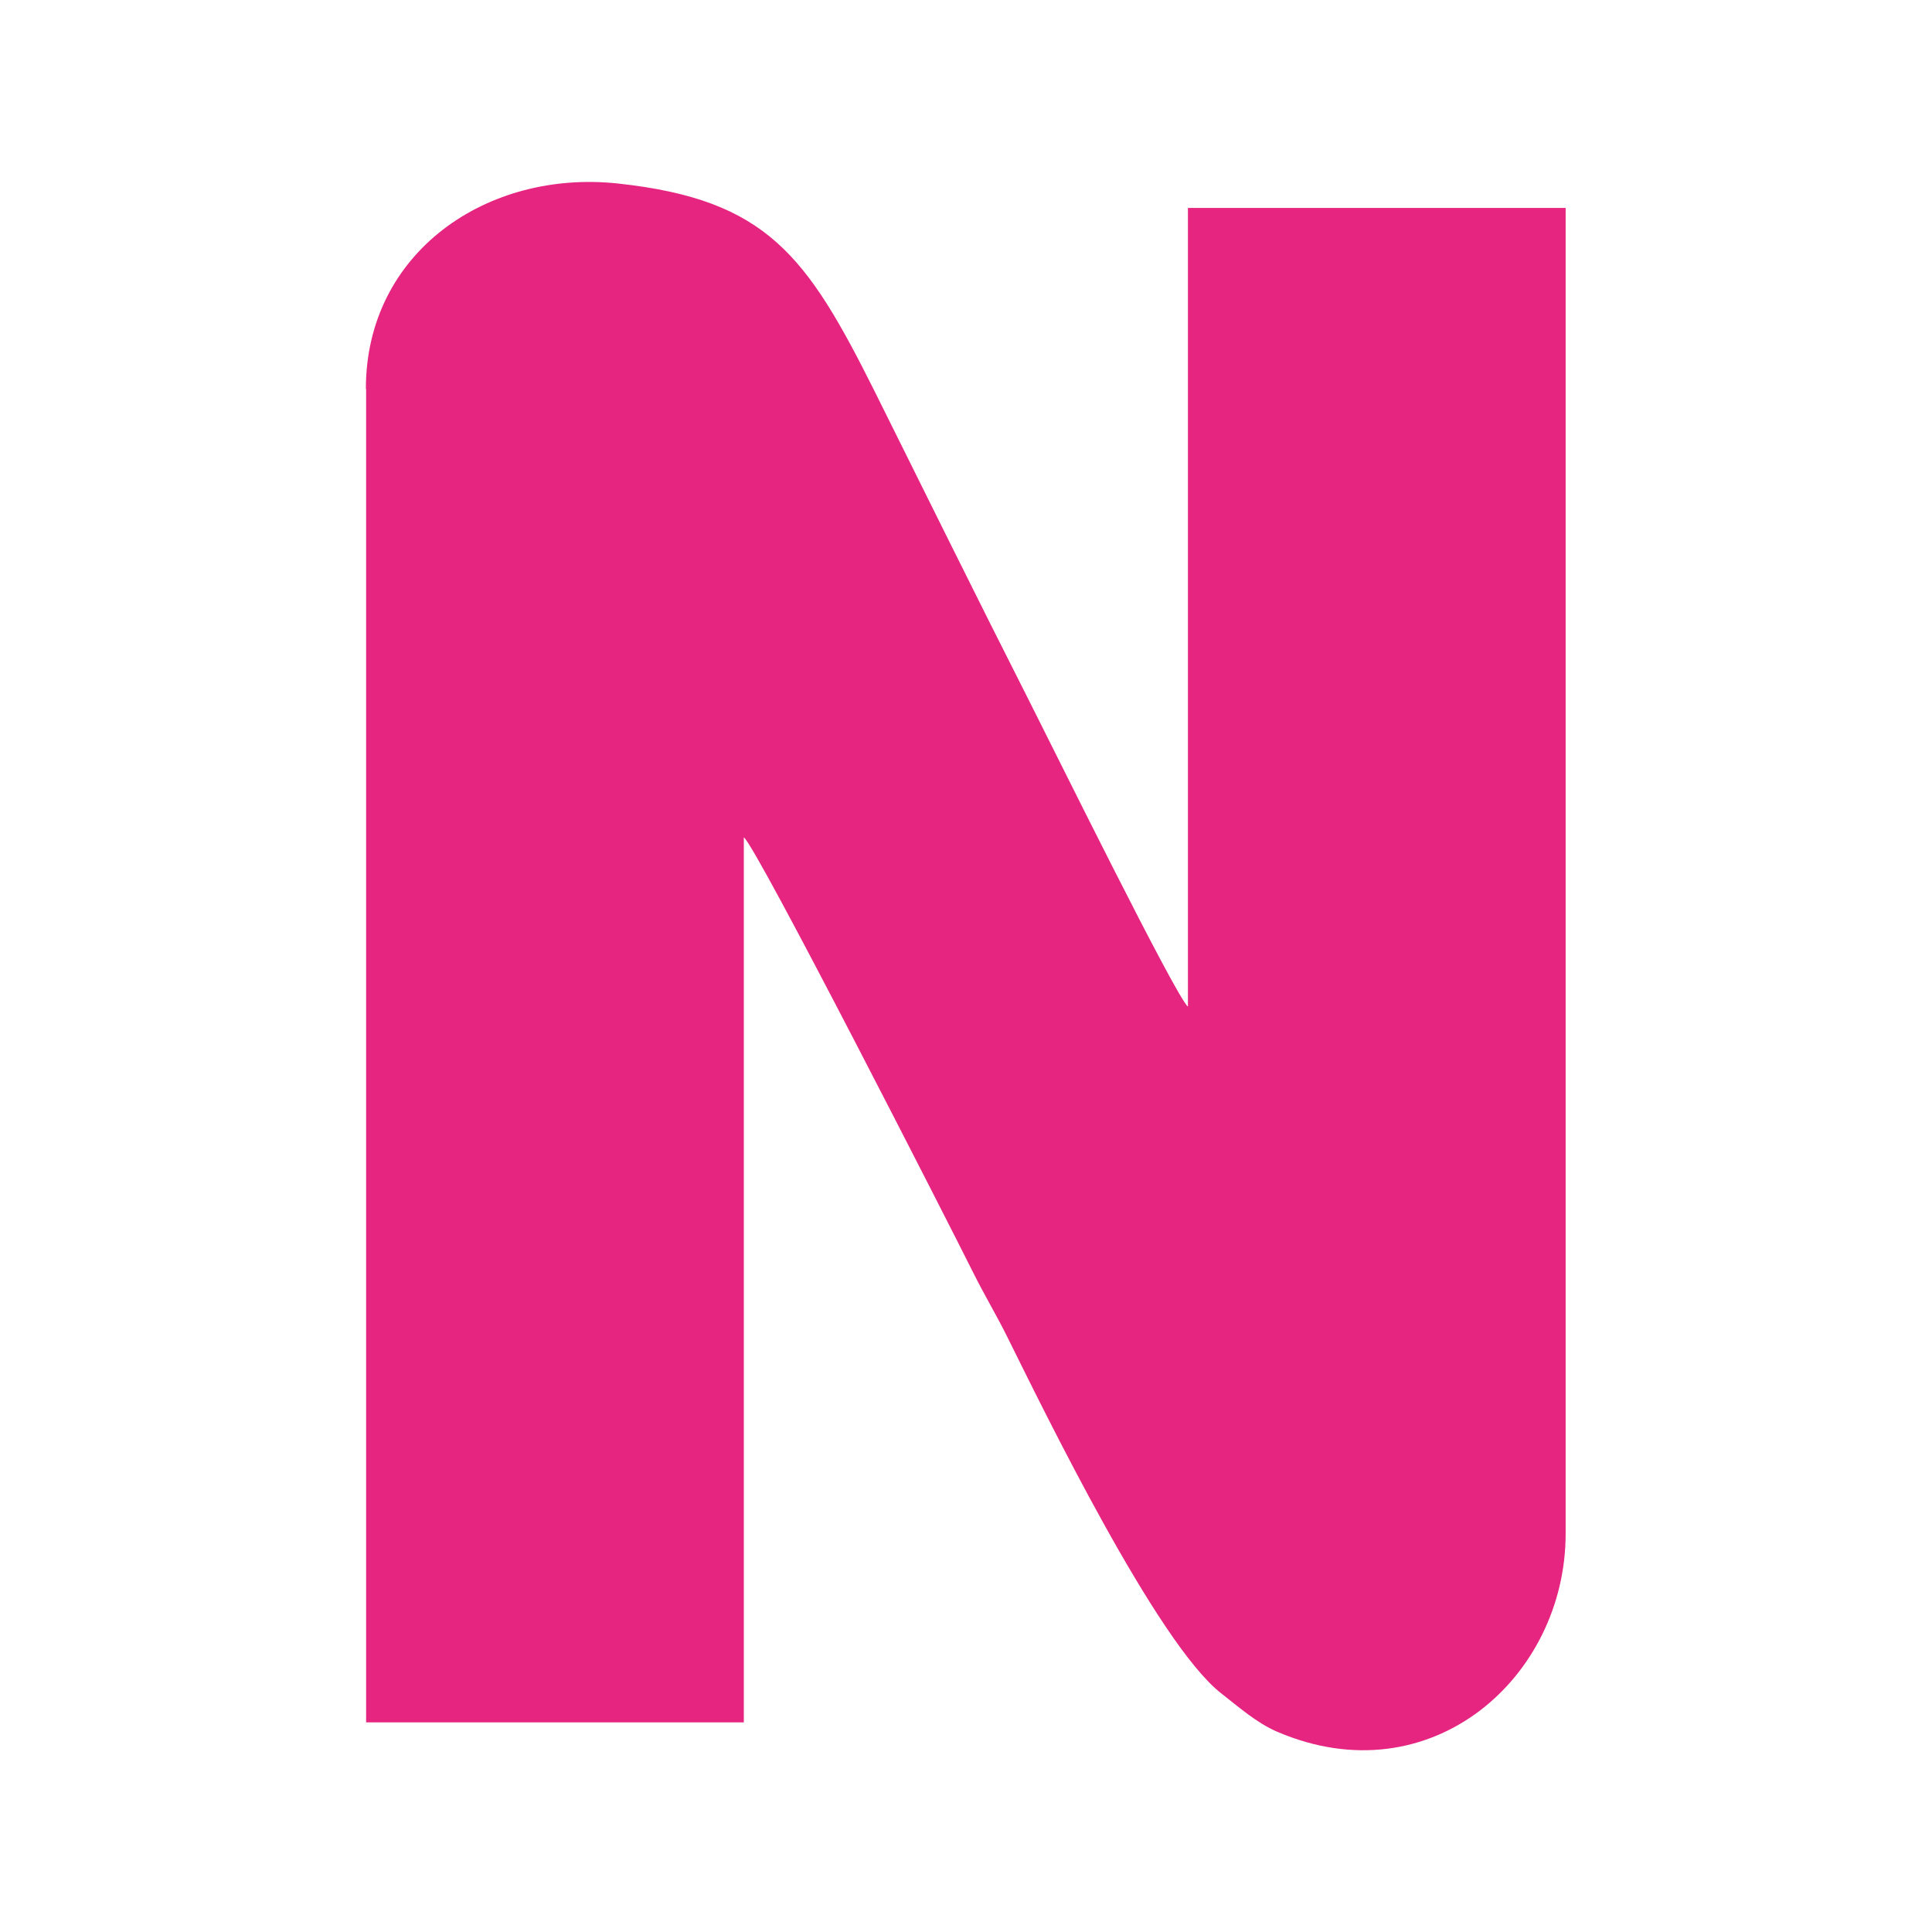
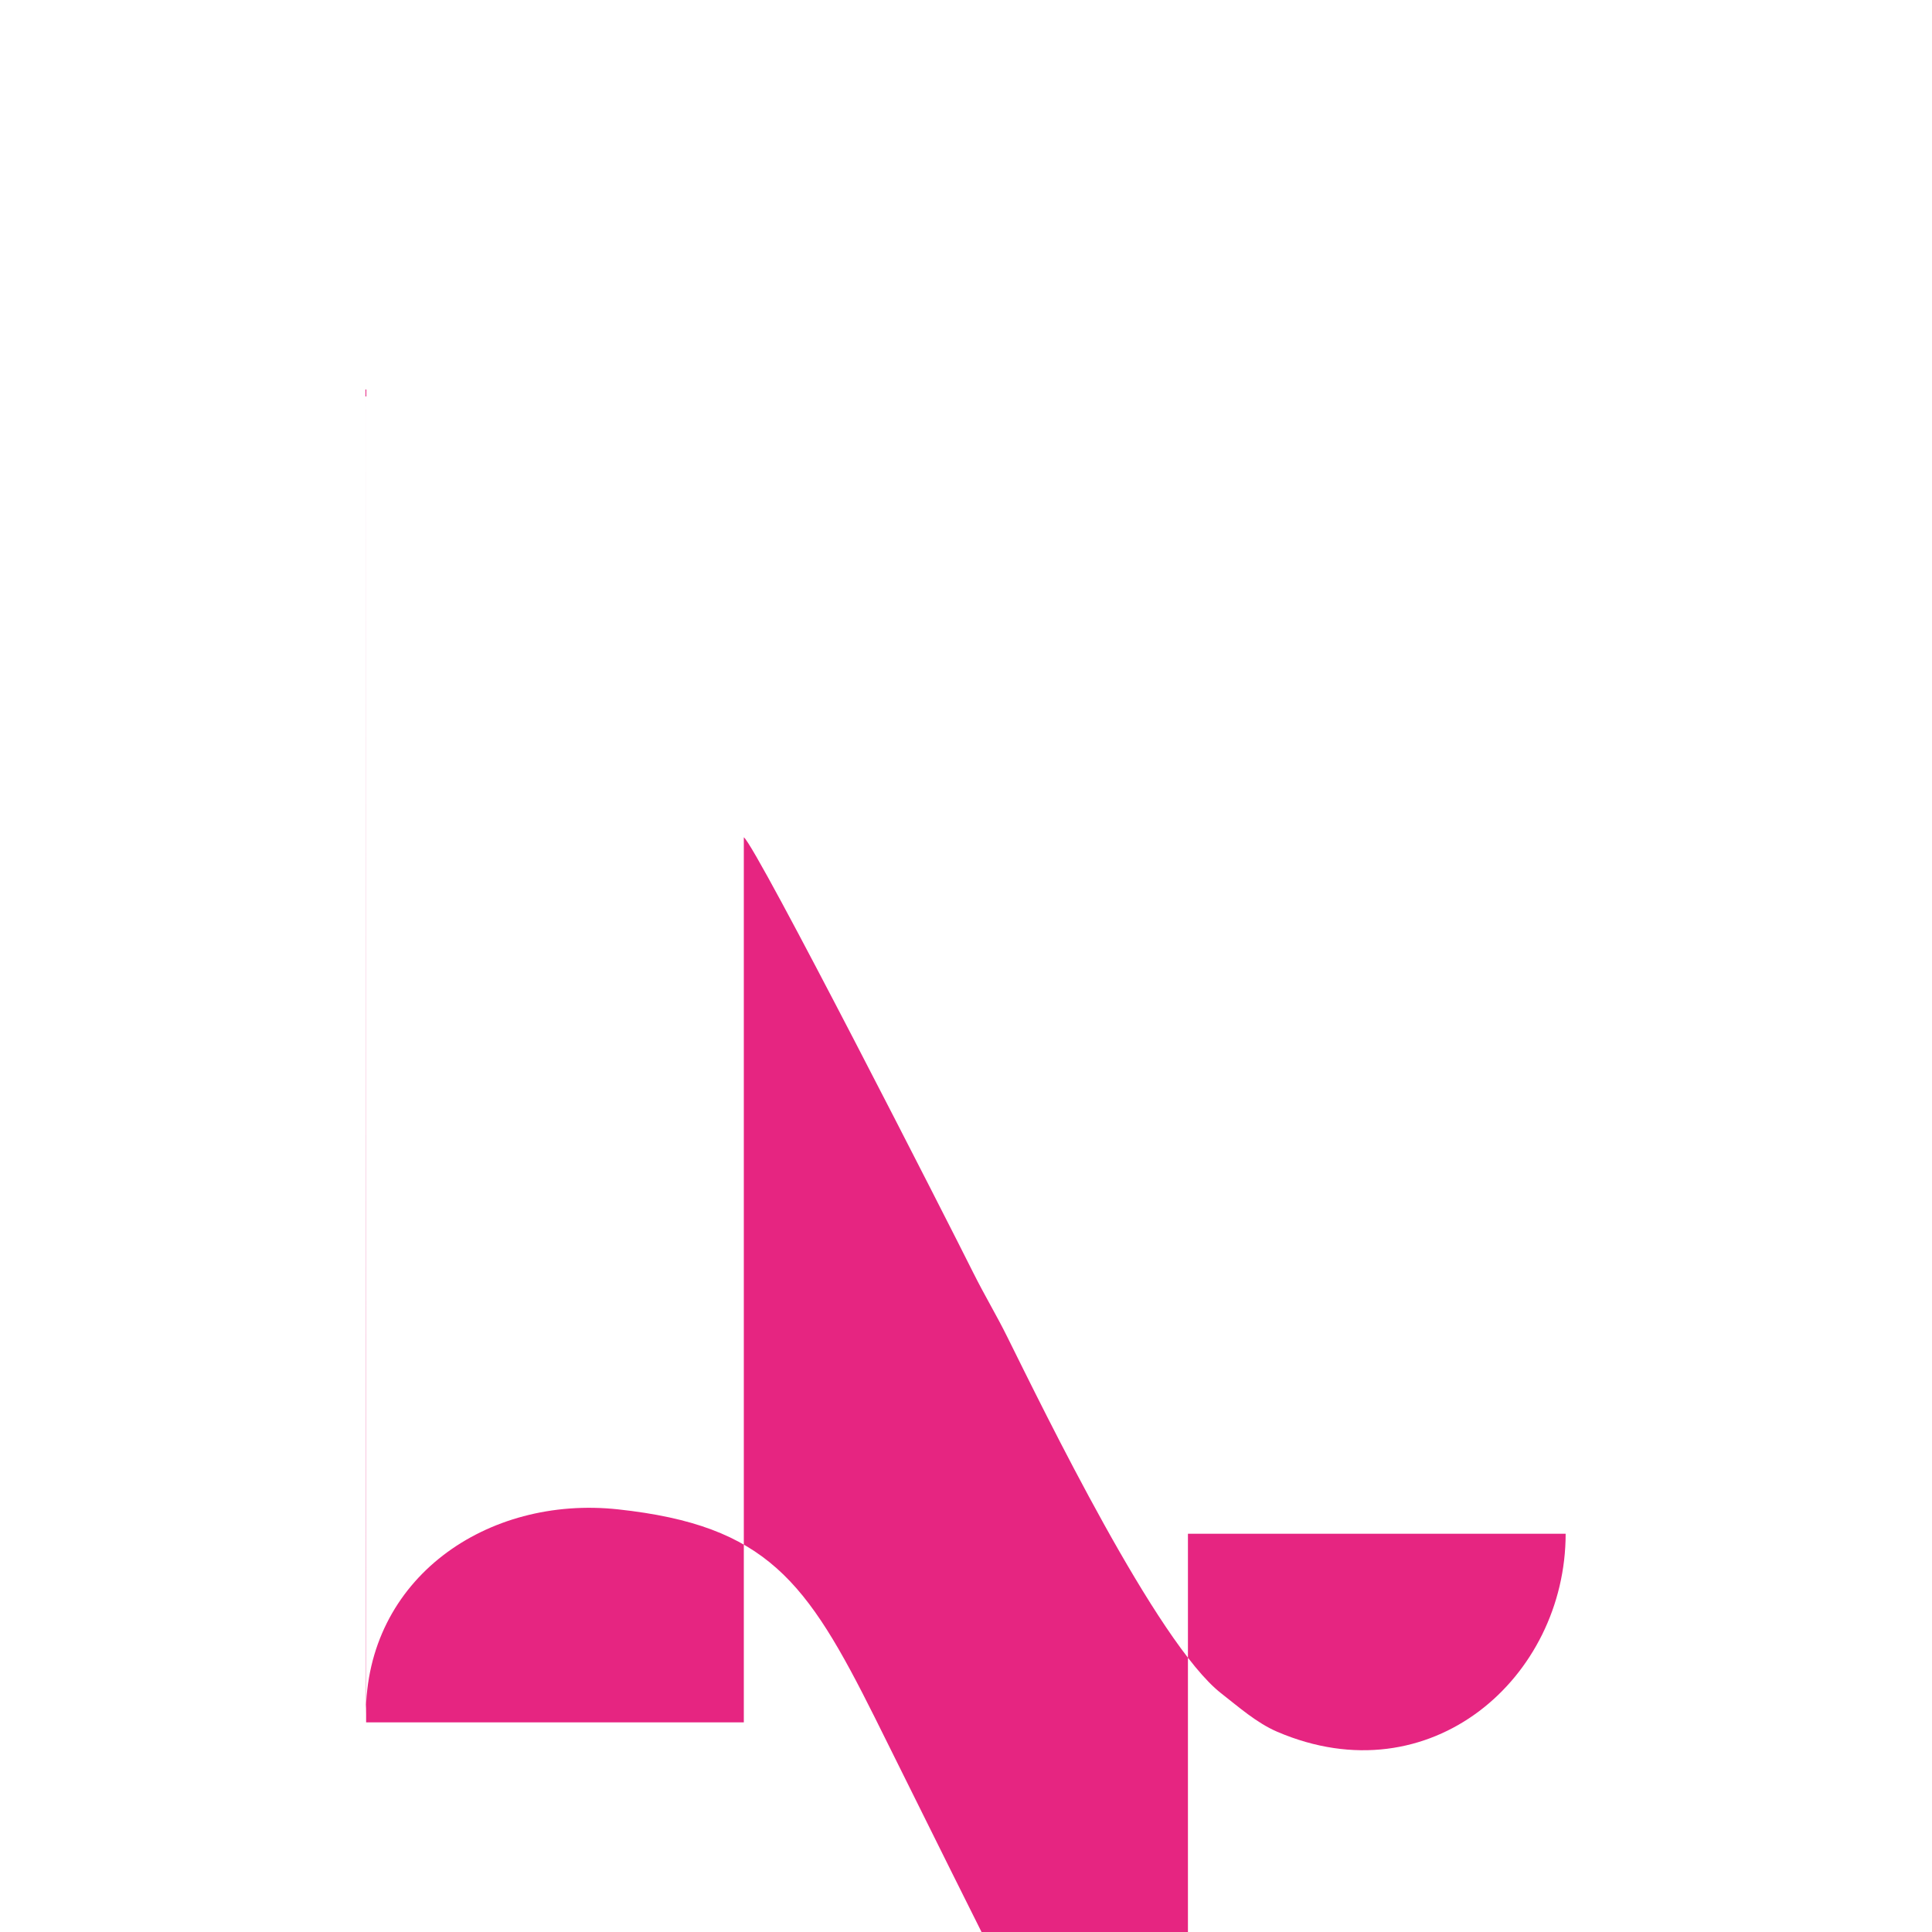
<svg xmlns="http://www.w3.org/2000/svg" id="payment_methods" data-name="payment methods" width="80" height="80" viewBox="0 0 80 80">
  <defs>
    <style>
      .cls-1 {
        fill: #e62581;
        fill-rule: evenodd;
        stroke-width: 0px;
      }
    </style>
  </defs>
  <g id="neosurf">
-     <path class="cls-1" d="M15.16,16.1v55.22h15.64v-36.65c.53.39,8.52,16.06,9.5,18.03.49.98.96,1.75,1.41,2.66,1.51,3.04,6.2,12.69,8.86,14.76.72.56,1.46,1.22,2.32,1.59,6.35,2.72,11.94-2.25,11.94-8.2V8.61h-15.64v33.07c-.47-.34-5.61-10.76-6.57-12.65-2.19-4.32-4.24-8.48-6.4-12.82-2.82-5.64-4.46-7.94-10.62-8.61-5.43-.59-10.45,2.85-10.45,8.5h0Z" />
+     <path class="cls-1" d="M15.16,16.1v55.22h15.64v-36.65c.53.39,8.52,16.06,9.5,18.03.49.98.96,1.75,1.41,2.66,1.51,3.04,6.2,12.69,8.86,14.76.72.56,1.46,1.22,2.32,1.59,6.35,2.72,11.94-2.25,11.94-8.2h-15.64v33.07c-.47-.34-5.61-10.76-6.57-12.65-2.19-4.32-4.24-8.48-6.4-12.82-2.82-5.64-4.46-7.94-10.62-8.61-5.43-.59-10.45,2.85-10.45,8.5h0Z" />
  </g>
</svg>